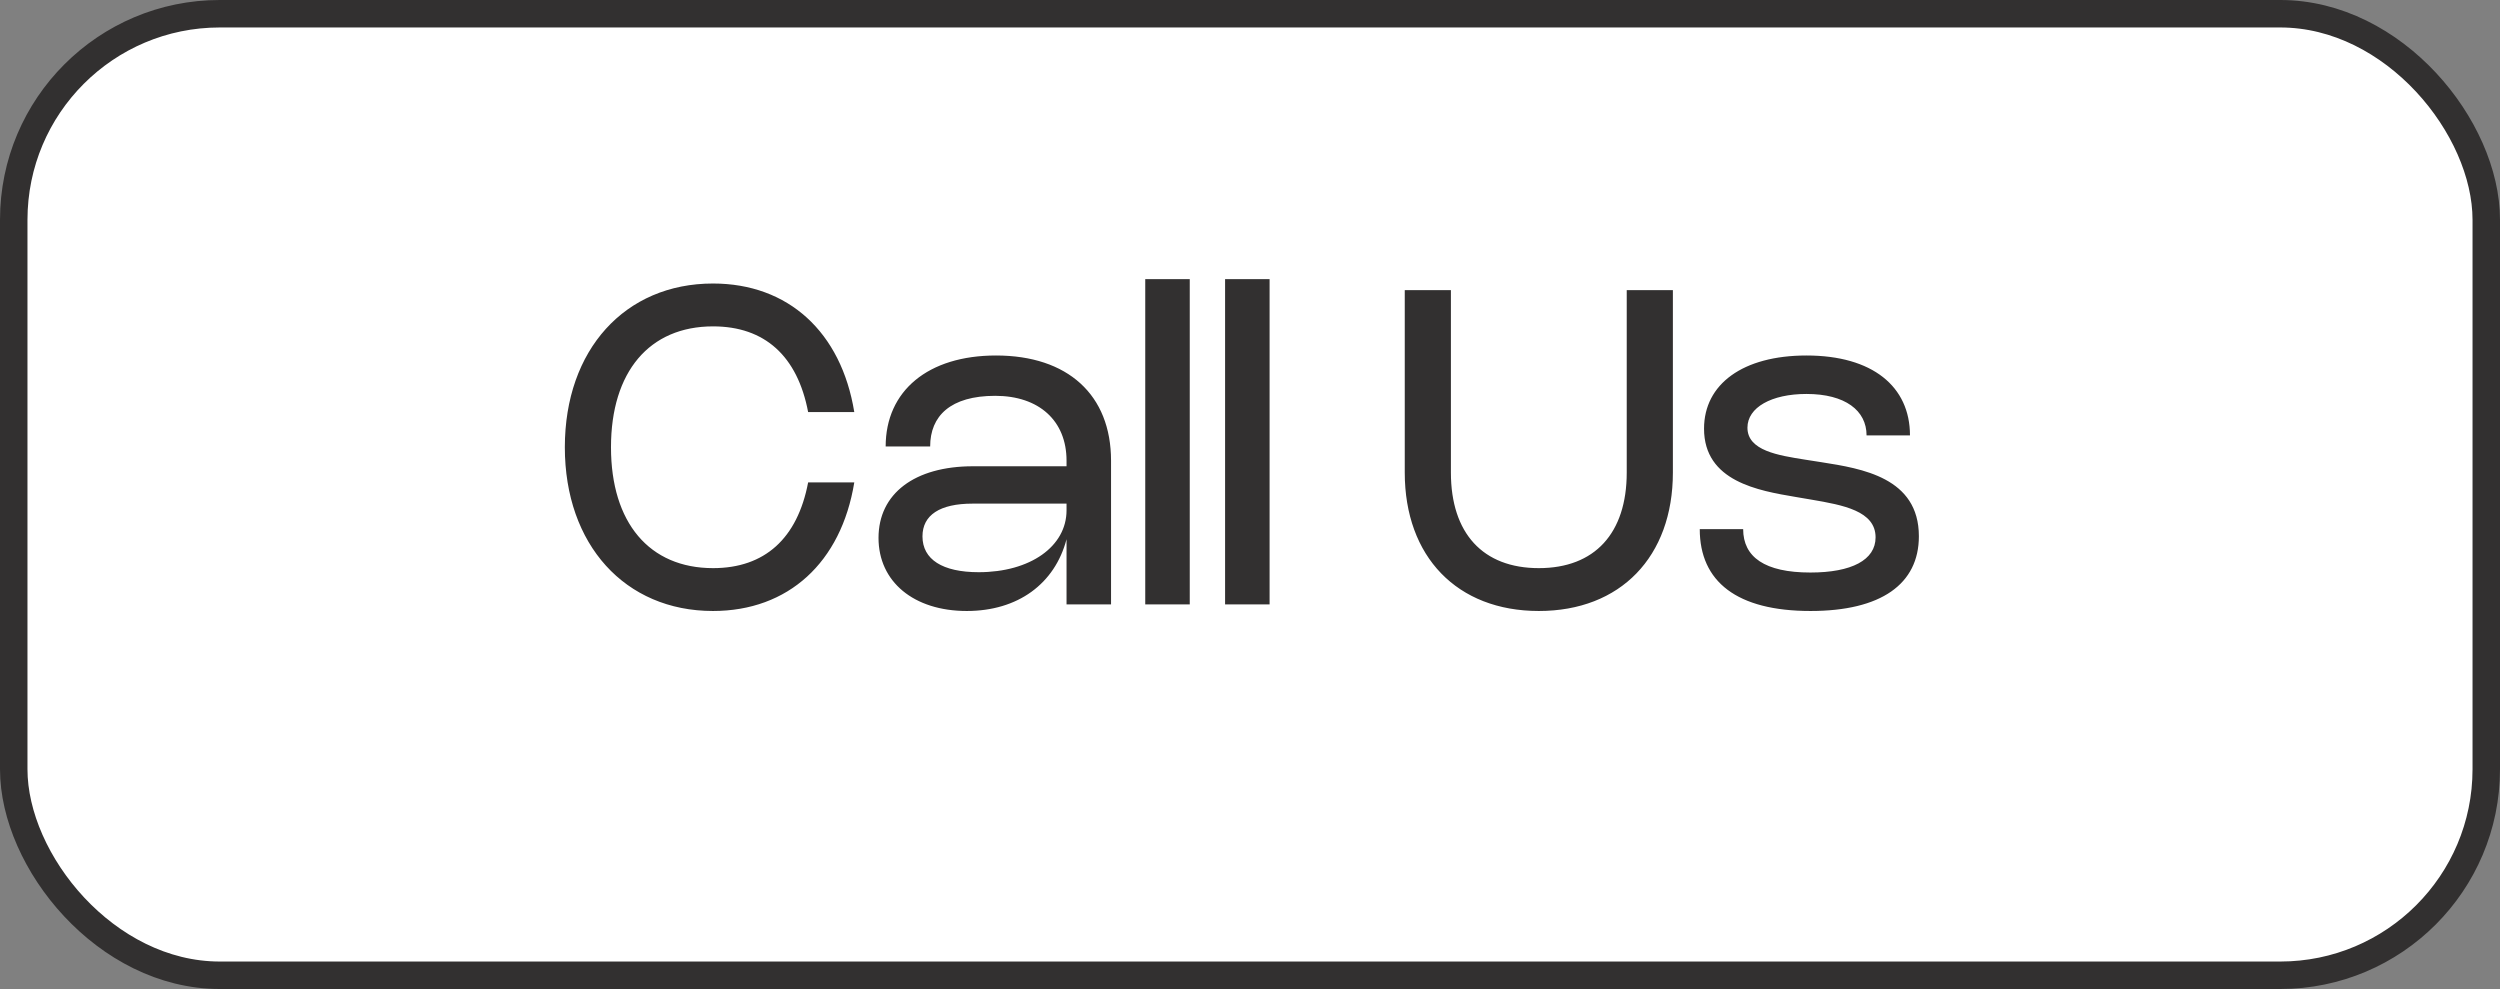
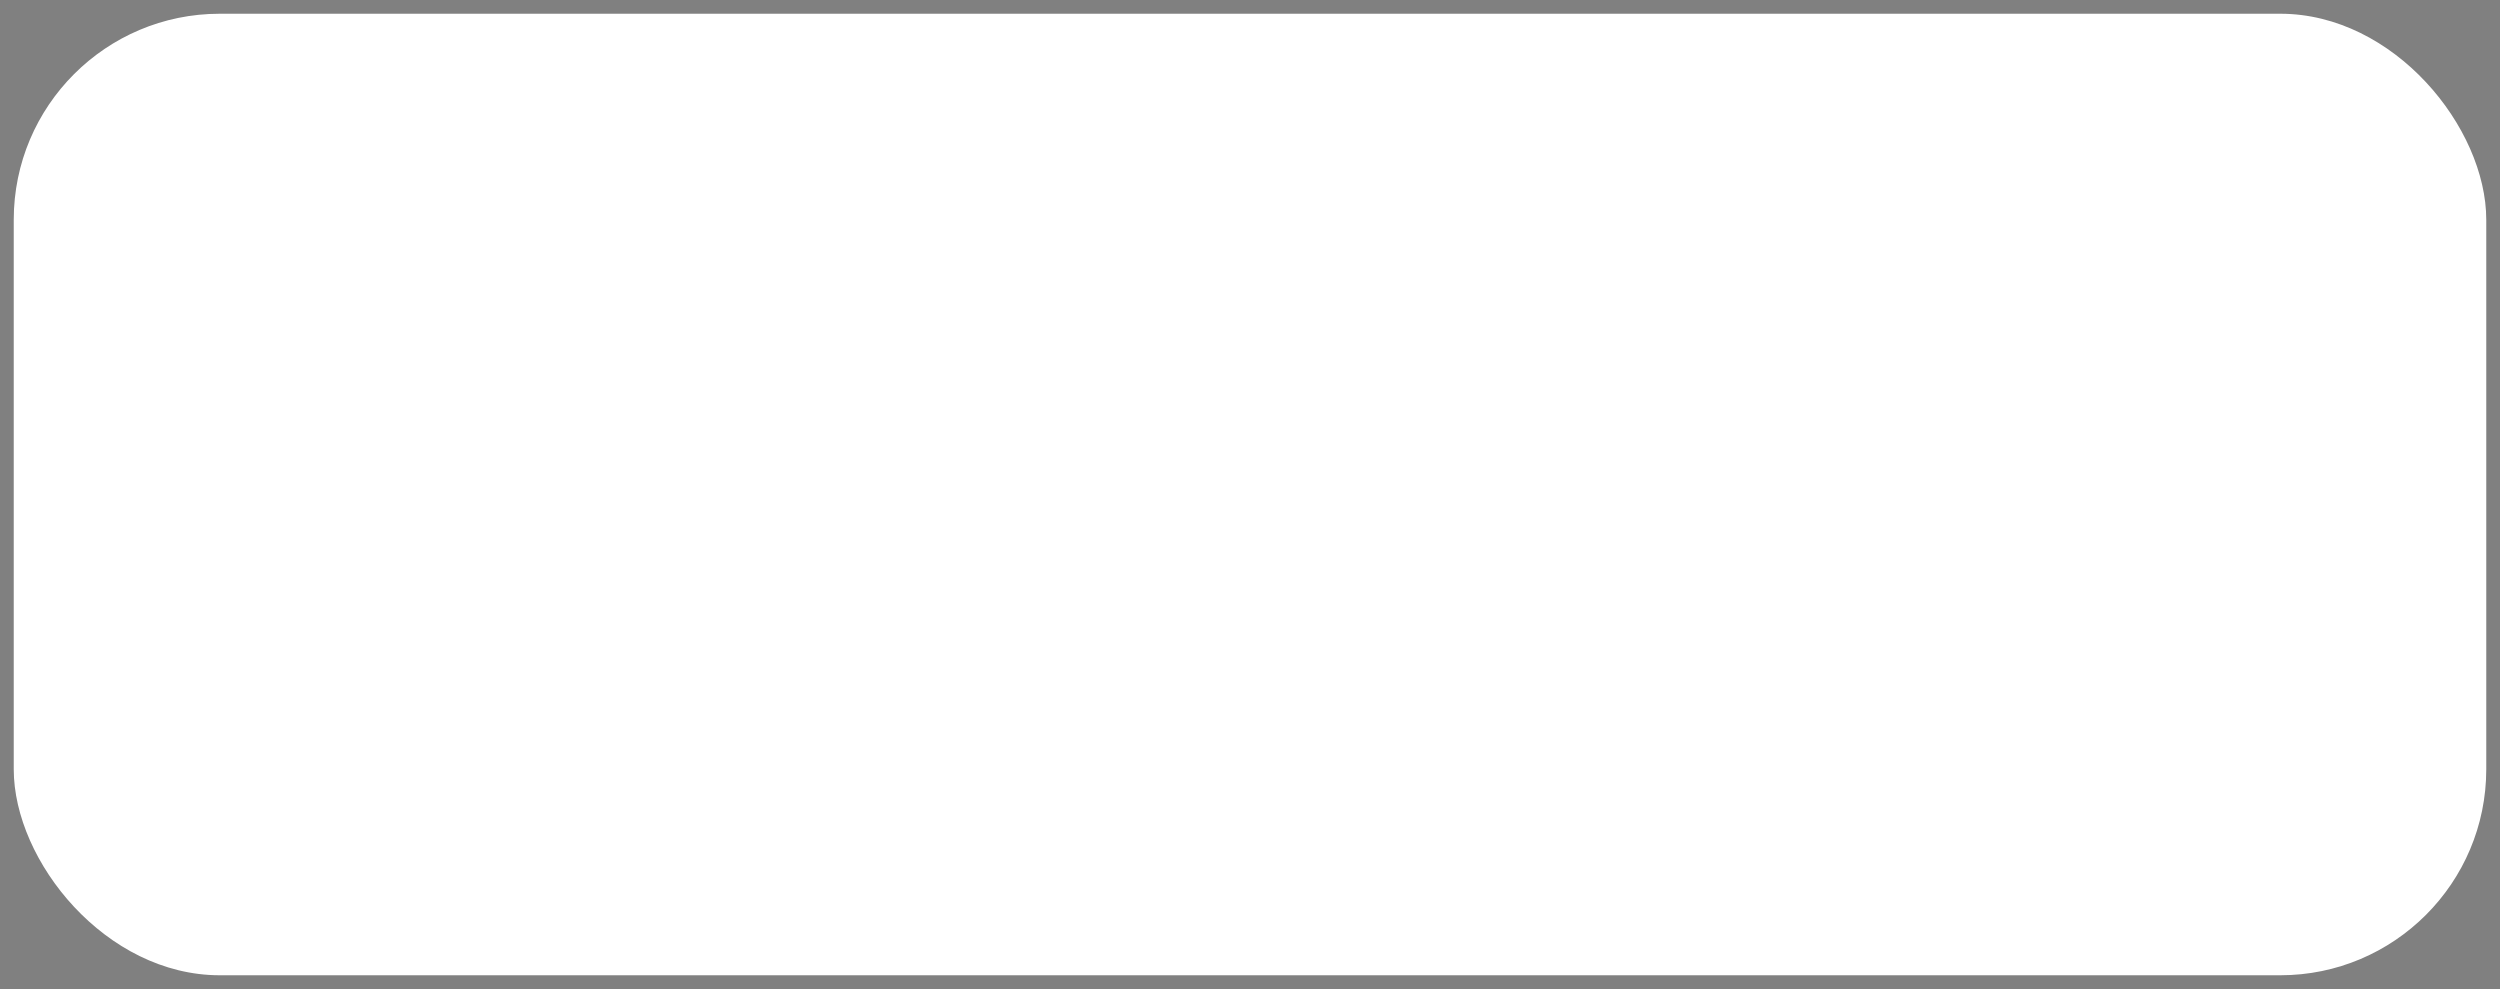
<svg xmlns="http://www.w3.org/2000/svg" width="91" height="36" viewBox="0 0 91 36" fill="none">
  <rect x="0" y="0" width="91" height="36" fill="#808080" stroke="none" />
  <rect x="0.5" y="0.5" width="90" height="35" rx="7.5" fill="white" />
-   <rect x="0.5" y="0.5" width="90" height="35" rx="7.5" stroke="#323030" />
-   <path d="M22.24 16.28C22.24 19.028 23.636 20.68 25.956 20.68C27.832 20.68 29.028 19.604 29.416 17.56H31.096C30.62 20.48 28.688 22.24 25.952 22.24C22.748 22.24 20.56 19.824 20.56 16.28C20.56 12.732 22.748 10.32 25.952 10.32C28.688 10.32 30.62 12.08 31.096 15H29.416C29.028 12.956 27.832 11.88 25.956 11.88C23.636 11.88 22.24 13.532 22.24 16.28ZM32.238 16.252C32.238 14.224 33.786 12.94 36.254 12.94C38.866 12.94 40.442 14.372 40.442 16.768V22H38.822V19.628C38.394 21.252 37.05 22.24 35.19 22.24C33.262 22.24 31.978 21.176 31.978 19.58C31.978 17.968 33.29 16.972 35.418 16.972H38.822V16.768C38.822 15.316 37.822 14.408 36.226 14.408C34.598 14.408 33.858 15.14 33.858 16.252H32.238ZM38.822 18.332H35.402C34.21 18.332 33.578 18.748 33.578 19.524C33.578 20.364 34.306 20.828 35.626 20.828C37.498 20.828 38.822 19.892 38.822 18.576V18.332ZM43.307 10.16V22H41.687V10.16H43.307ZM46.213 10.16V22H44.593V10.16H46.213ZM51.133 17.2V10.56H52.813V17.2C52.813 19.412 53.977 20.68 56.013 20.68C58.049 20.68 59.213 19.412 59.213 17.2V10.56H60.893V17.2C60.893 20.268 58.985 22.24 56.013 22.24C53.041 22.24 51.133 20.268 51.133 17.2ZM65.755 12.94C68.159 12.94 69.523 14.068 69.523 15.848H67.943C67.943 14.944 67.167 14.34 65.755 14.34C64.479 14.34 63.607 14.832 63.607 15.568C63.607 16.404 64.727 16.576 65.711 16.732L66.299 16.824C67.775 17.056 69.847 17.384 69.847 19.52C69.847 21.26 68.471 22.24 65.903 22.24C63.227 22.24 61.871 21.176 61.871 19.26H63.451C63.451 20.276 64.235 20.84 65.899 20.84C67.399 20.84 68.271 20.384 68.271 19.56C68.271 18.596 67.083 18.384 65.943 18.188L65.355 18.088C64.015 17.86 62.027 17.528 62.027 15.604C62.027 13.98 63.443 12.94 65.755 12.94Z" fill="#323030" />
</svg>